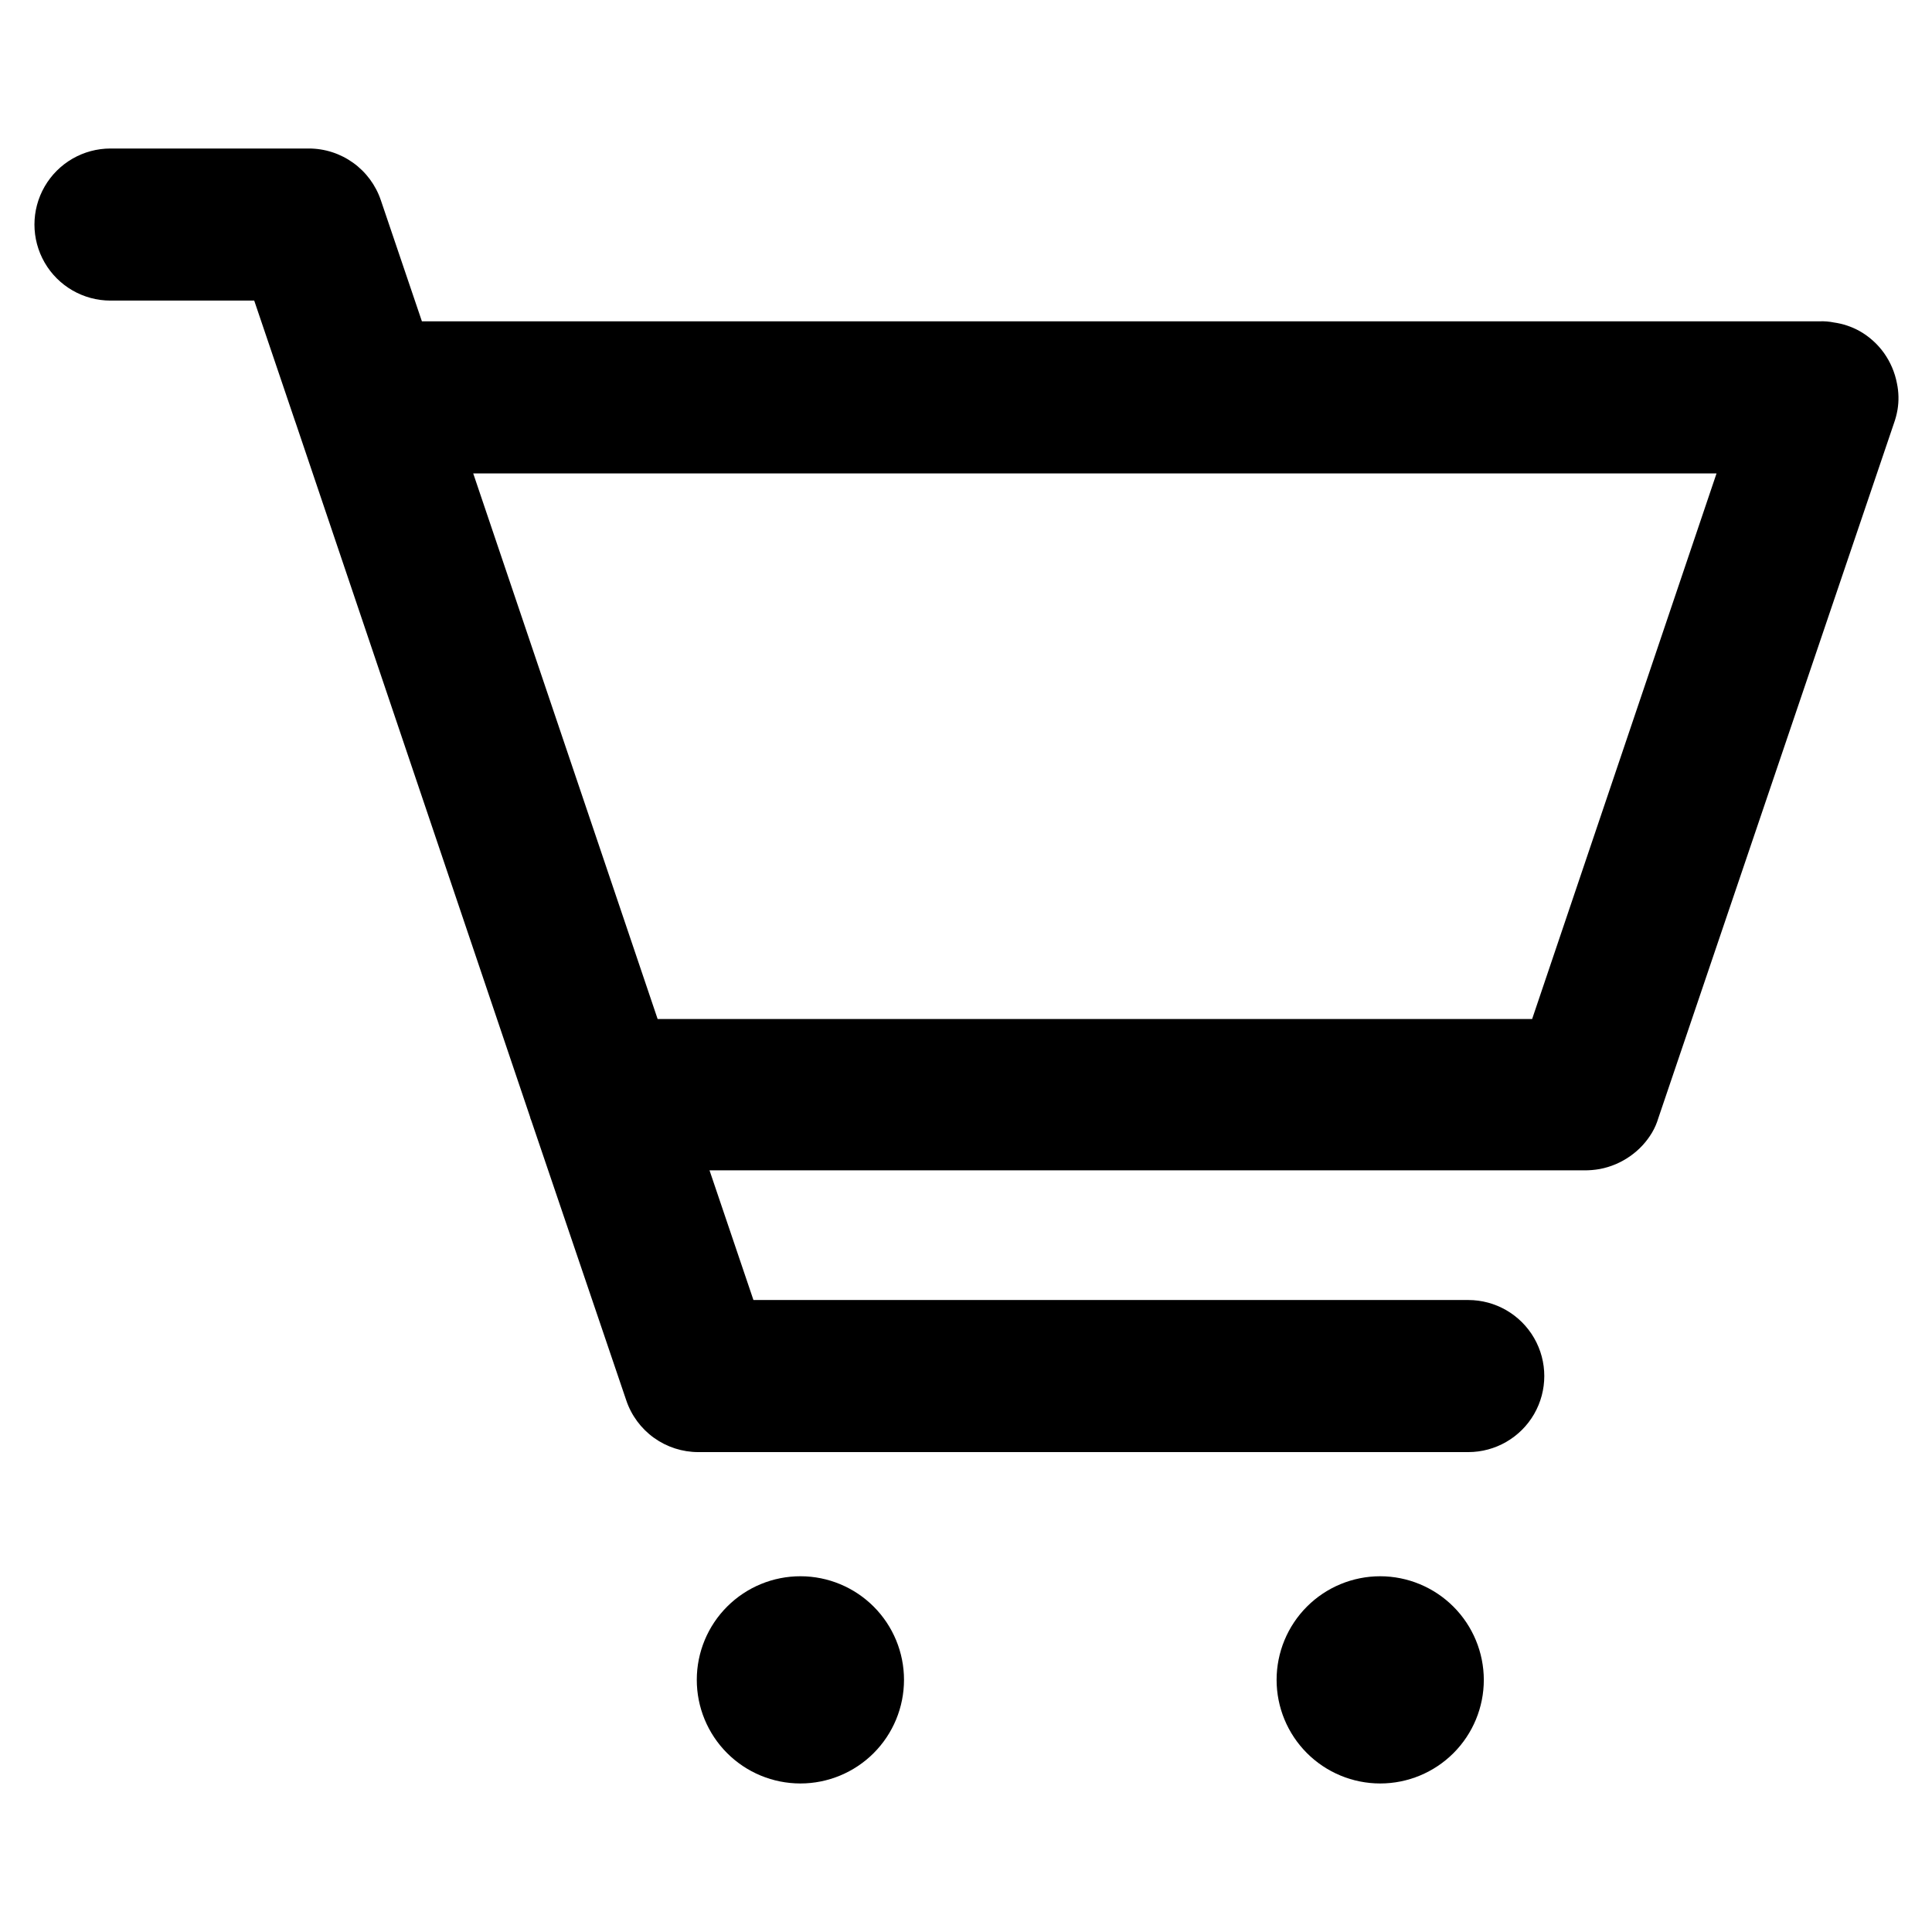
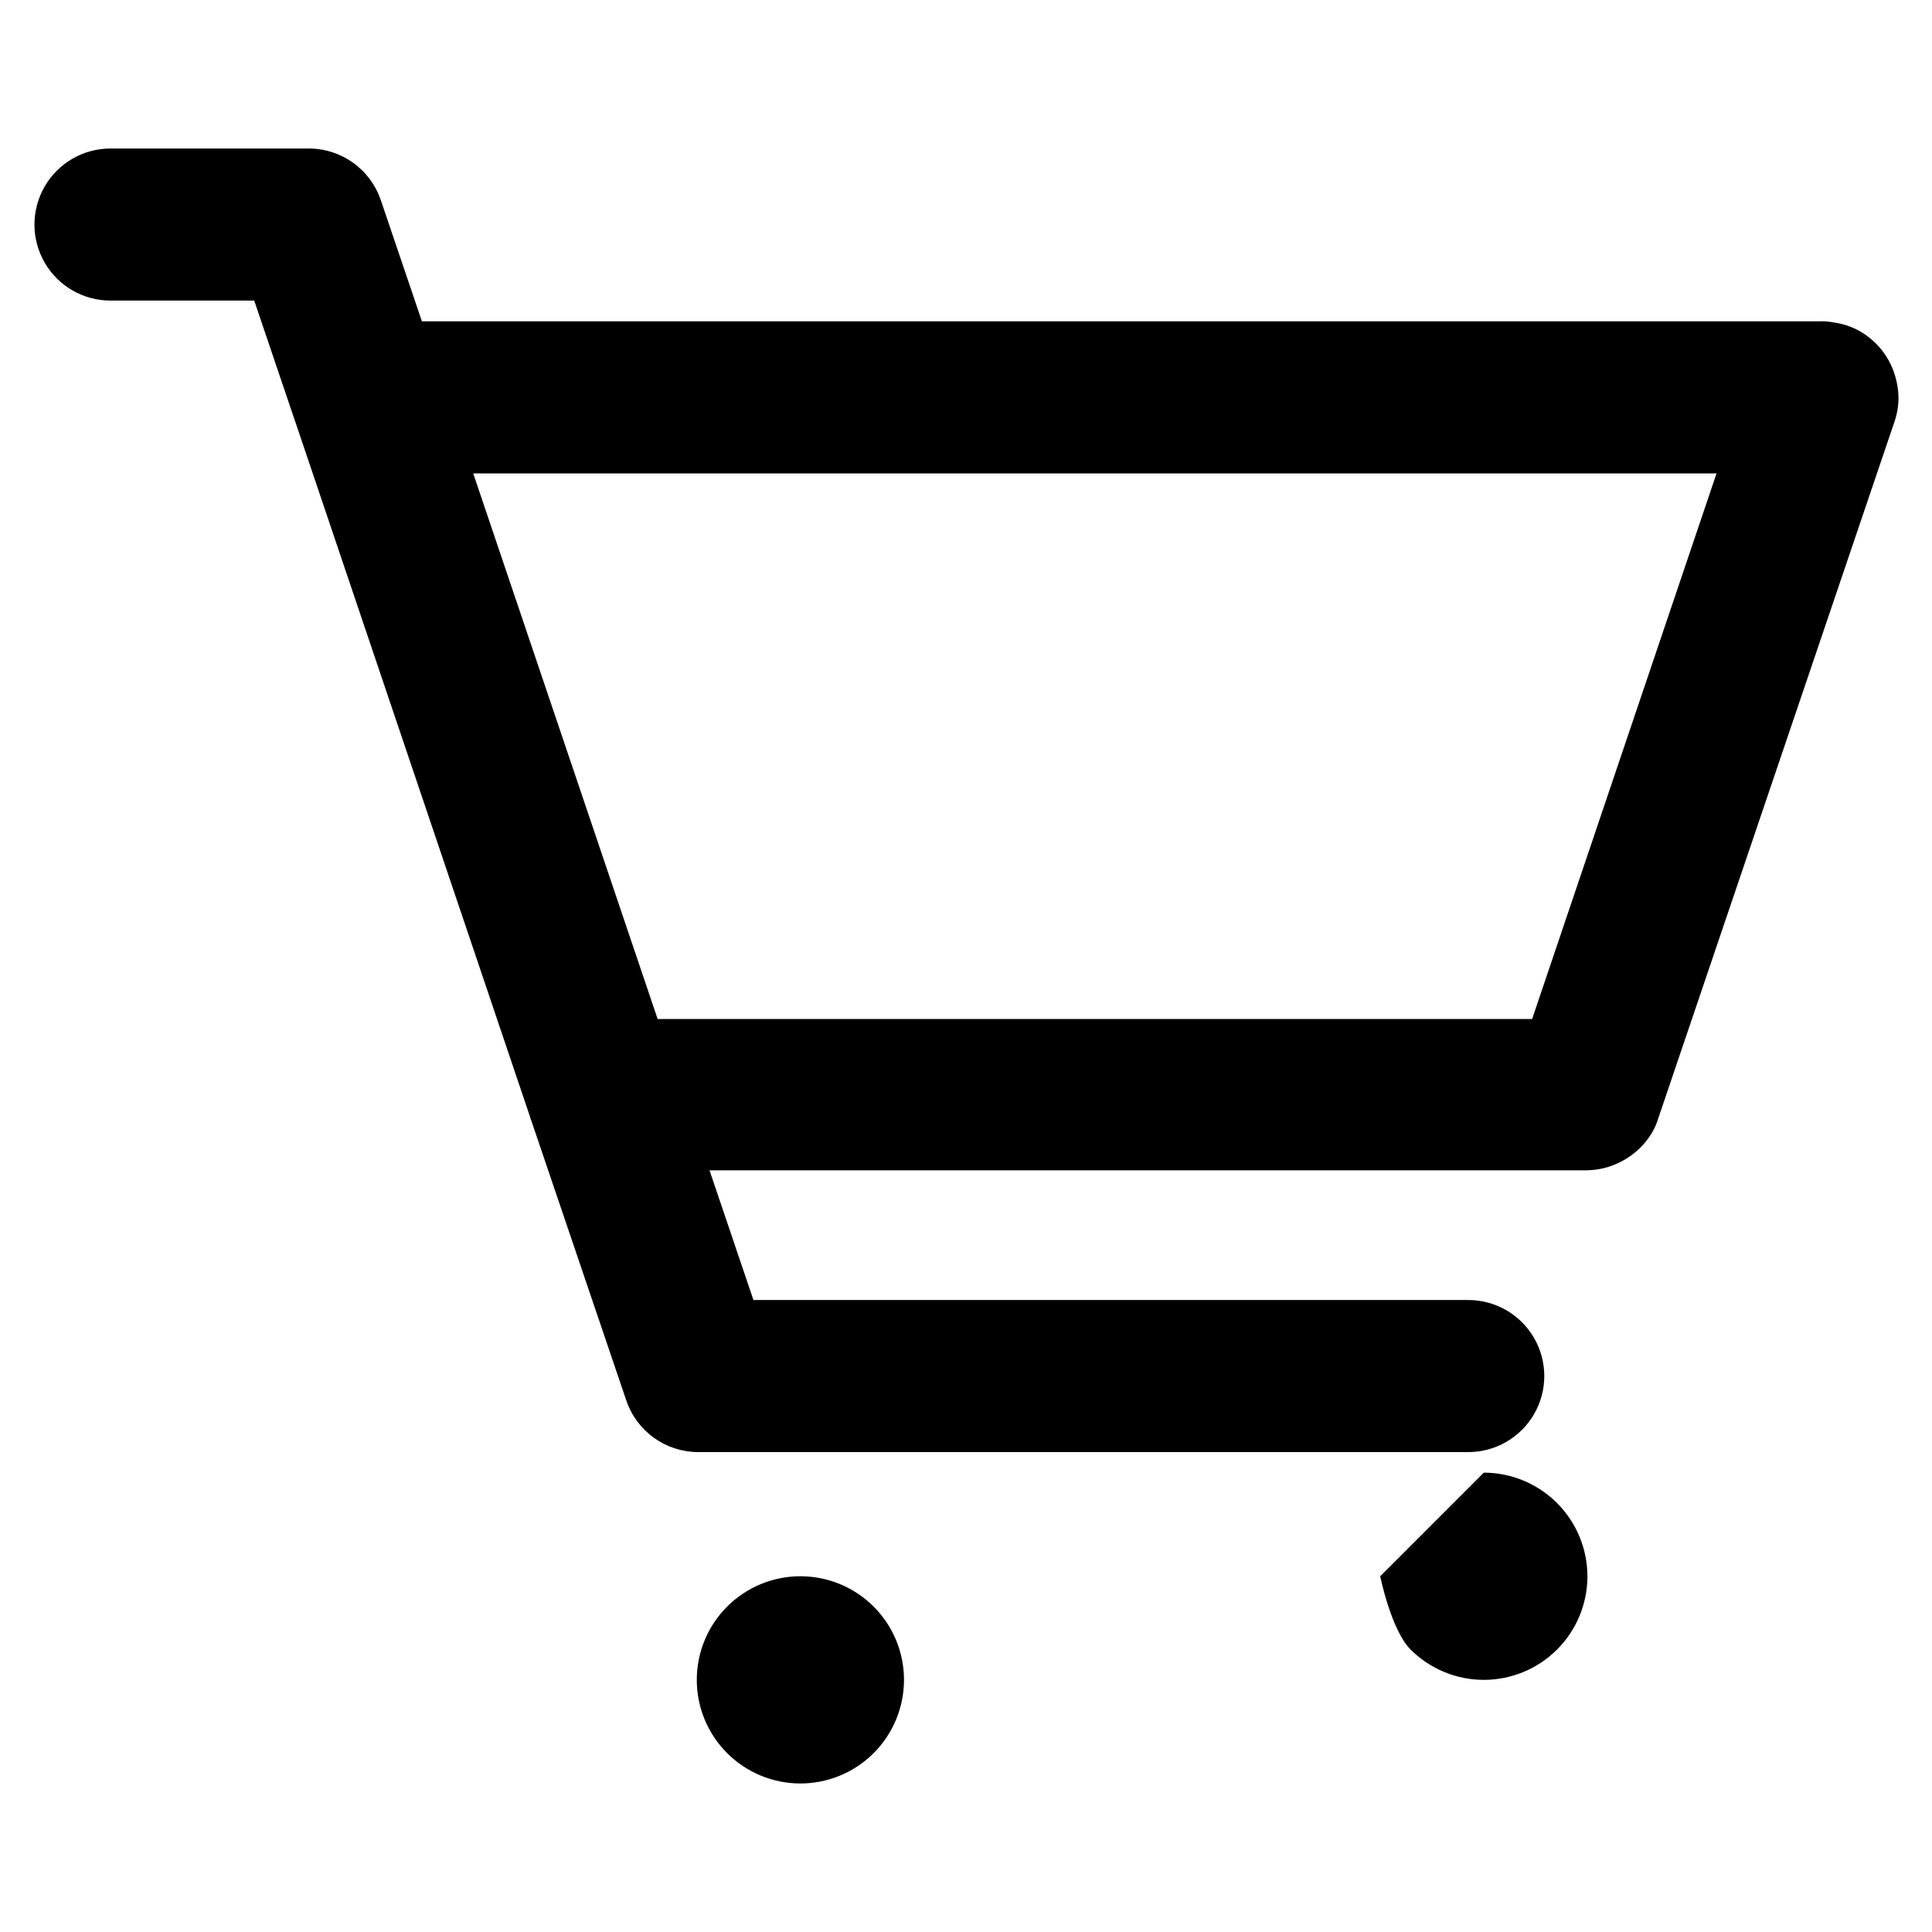
<svg xmlns="http://www.w3.org/2000/svg" fill="#000000" width="800px" height="800px" version="1.1" viewBox="144 144 512 512">
-   <path d="m383.57 589.18c0 7.285-2.894 14.27-8.047 19.422-5.152 5.148-12.141 8.039-19.426 8.035-7.285-0.004-14.273-2.902-19.418-8.059-5.148-5.156-8.035-12.148-8.023-19.434 0.008-7.285 2.91-14.266 8.07-19.41 5.16-5.144 12.152-8.027 19.438-8.012 7.273 0.012 14.242 2.91 19.383 8.059 5.137 5.148 8.023 12.125 8.023 19.398zm126.2-27.457c-7.281 0-14.266 2.891-19.414 8.039-5.148 5.152-8.043 12.137-8.043 19.418s2.894 14.266 8.043 19.414c5.148 5.148 12.133 8.043 19.414 8.043 7.285 0 14.266-2.894 19.418-8.043 5.148-5.148 8.039-12.133 8.039-19.414-0.012-7.277-2.91-14.254-8.055-19.402-5.148-5.144-12.121-8.043-19.402-8.055zm137.09-309.14c-0.211 1.238-0.531 2.449-0.957 3.629l-62.422 184.09c-0.395 1.336-0.953 2.625-1.66 3.828-1.465 2.473-3.441 4.602-5.793 6.246-2.414 1.707-5.16 2.875-8.062 3.426-1.379 0.246-2.781 0.367-4.184 0.352h-231.75l11.637 34.359h189.43l0.004 0.004c7.199 0 13.852 3.84 17.453 10.074 3.598 6.234 3.598 13.918 0 20.152-3.602 6.234-10.254 10.078-17.453 10.078h-204.04c-4.215 0-8.328-1.324-11.754-3.781-3.422-2.457-5.992-5.93-7.34-9.926l-25.191-74.211c-0.145-0.285-0.246-0.59-0.301-0.906l-62.07-183.79-0.301-0.855-10.734-31.691h-38.086c-7.199 0-13.855-3.84-17.453-10.074-3.602-6.234-3.602-13.918 0-20.152 3.598-6.234 10.254-10.078 17.453-10.078h52.547c4.215 0 8.324 1.324 11.75 3.781s5.996 5.93 7.344 9.922l10.883 32.094h370.45c1.25-0.047 2.504 0.055 3.731 0.305 2.387 0.332 4.691 1.102 6.801 2.266 2.566 1.449 4.785 3.445 6.5 5.844 1.707 2.41 2.875 5.16 3.426 8.062 0.477 2.285 0.531 4.644 0.148 6.949zm-47.961 16.879h-329.49l48.871 144.59h231.75z" />
+   <path d="m383.57 589.18c0 7.285-2.894 14.27-8.047 19.422-5.152 5.148-12.141 8.039-19.426 8.035-7.285-0.004-14.273-2.902-19.418-8.059-5.148-5.156-8.035-12.148-8.023-19.434 0.008-7.285 2.91-14.266 8.07-19.41 5.16-5.144 12.152-8.027 19.438-8.012 7.273 0.012 14.242 2.91 19.383 8.059 5.137 5.148 8.023 12.125 8.023 19.398zm126.2-27.457s2.894 14.266 8.043 19.414c5.148 5.148 12.133 8.043 19.414 8.043 7.285 0 14.266-2.894 19.418-8.043 5.148-5.148 8.039-12.133 8.039-19.414-0.012-7.277-2.91-14.254-8.055-19.402-5.148-5.144-12.121-8.043-19.402-8.055zm137.09-309.14c-0.211 1.238-0.531 2.449-0.957 3.629l-62.422 184.09c-0.395 1.336-0.953 2.625-1.66 3.828-1.465 2.473-3.441 4.602-5.793 6.246-2.414 1.707-5.16 2.875-8.062 3.426-1.379 0.246-2.781 0.367-4.184 0.352h-231.75l11.637 34.359h189.43l0.004 0.004c7.199 0 13.852 3.84 17.453 10.074 3.598 6.234 3.598 13.918 0 20.152-3.602 6.234-10.254 10.078-17.453 10.078h-204.04c-4.215 0-8.328-1.324-11.754-3.781-3.422-2.457-5.992-5.93-7.34-9.926l-25.191-74.211c-0.145-0.285-0.246-0.59-0.301-0.906l-62.07-183.79-0.301-0.855-10.734-31.691h-38.086c-7.199 0-13.855-3.84-17.453-10.074-3.602-6.234-3.602-13.918 0-20.152 3.598-6.234 10.254-10.078 17.453-10.078h52.547c4.215 0 8.324 1.324 11.75 3.781s5.996 5.93 7.344 9.922l10.883 32.094h370.45c1.25-0.047 2.504 0.055 3.731 0.305 2.387 0.332 4.691 1.102 6.801 2.266 2.566 1.449 4.785 3.445 6.5 5.844 1.707 2.41 2.875 5.16 3.426 8.062 0.477 2.285 0.531 4.644 0.148 6.949zm-47.961 16.879h-329.49l48.871 144.59h231.75z" />
</svg>